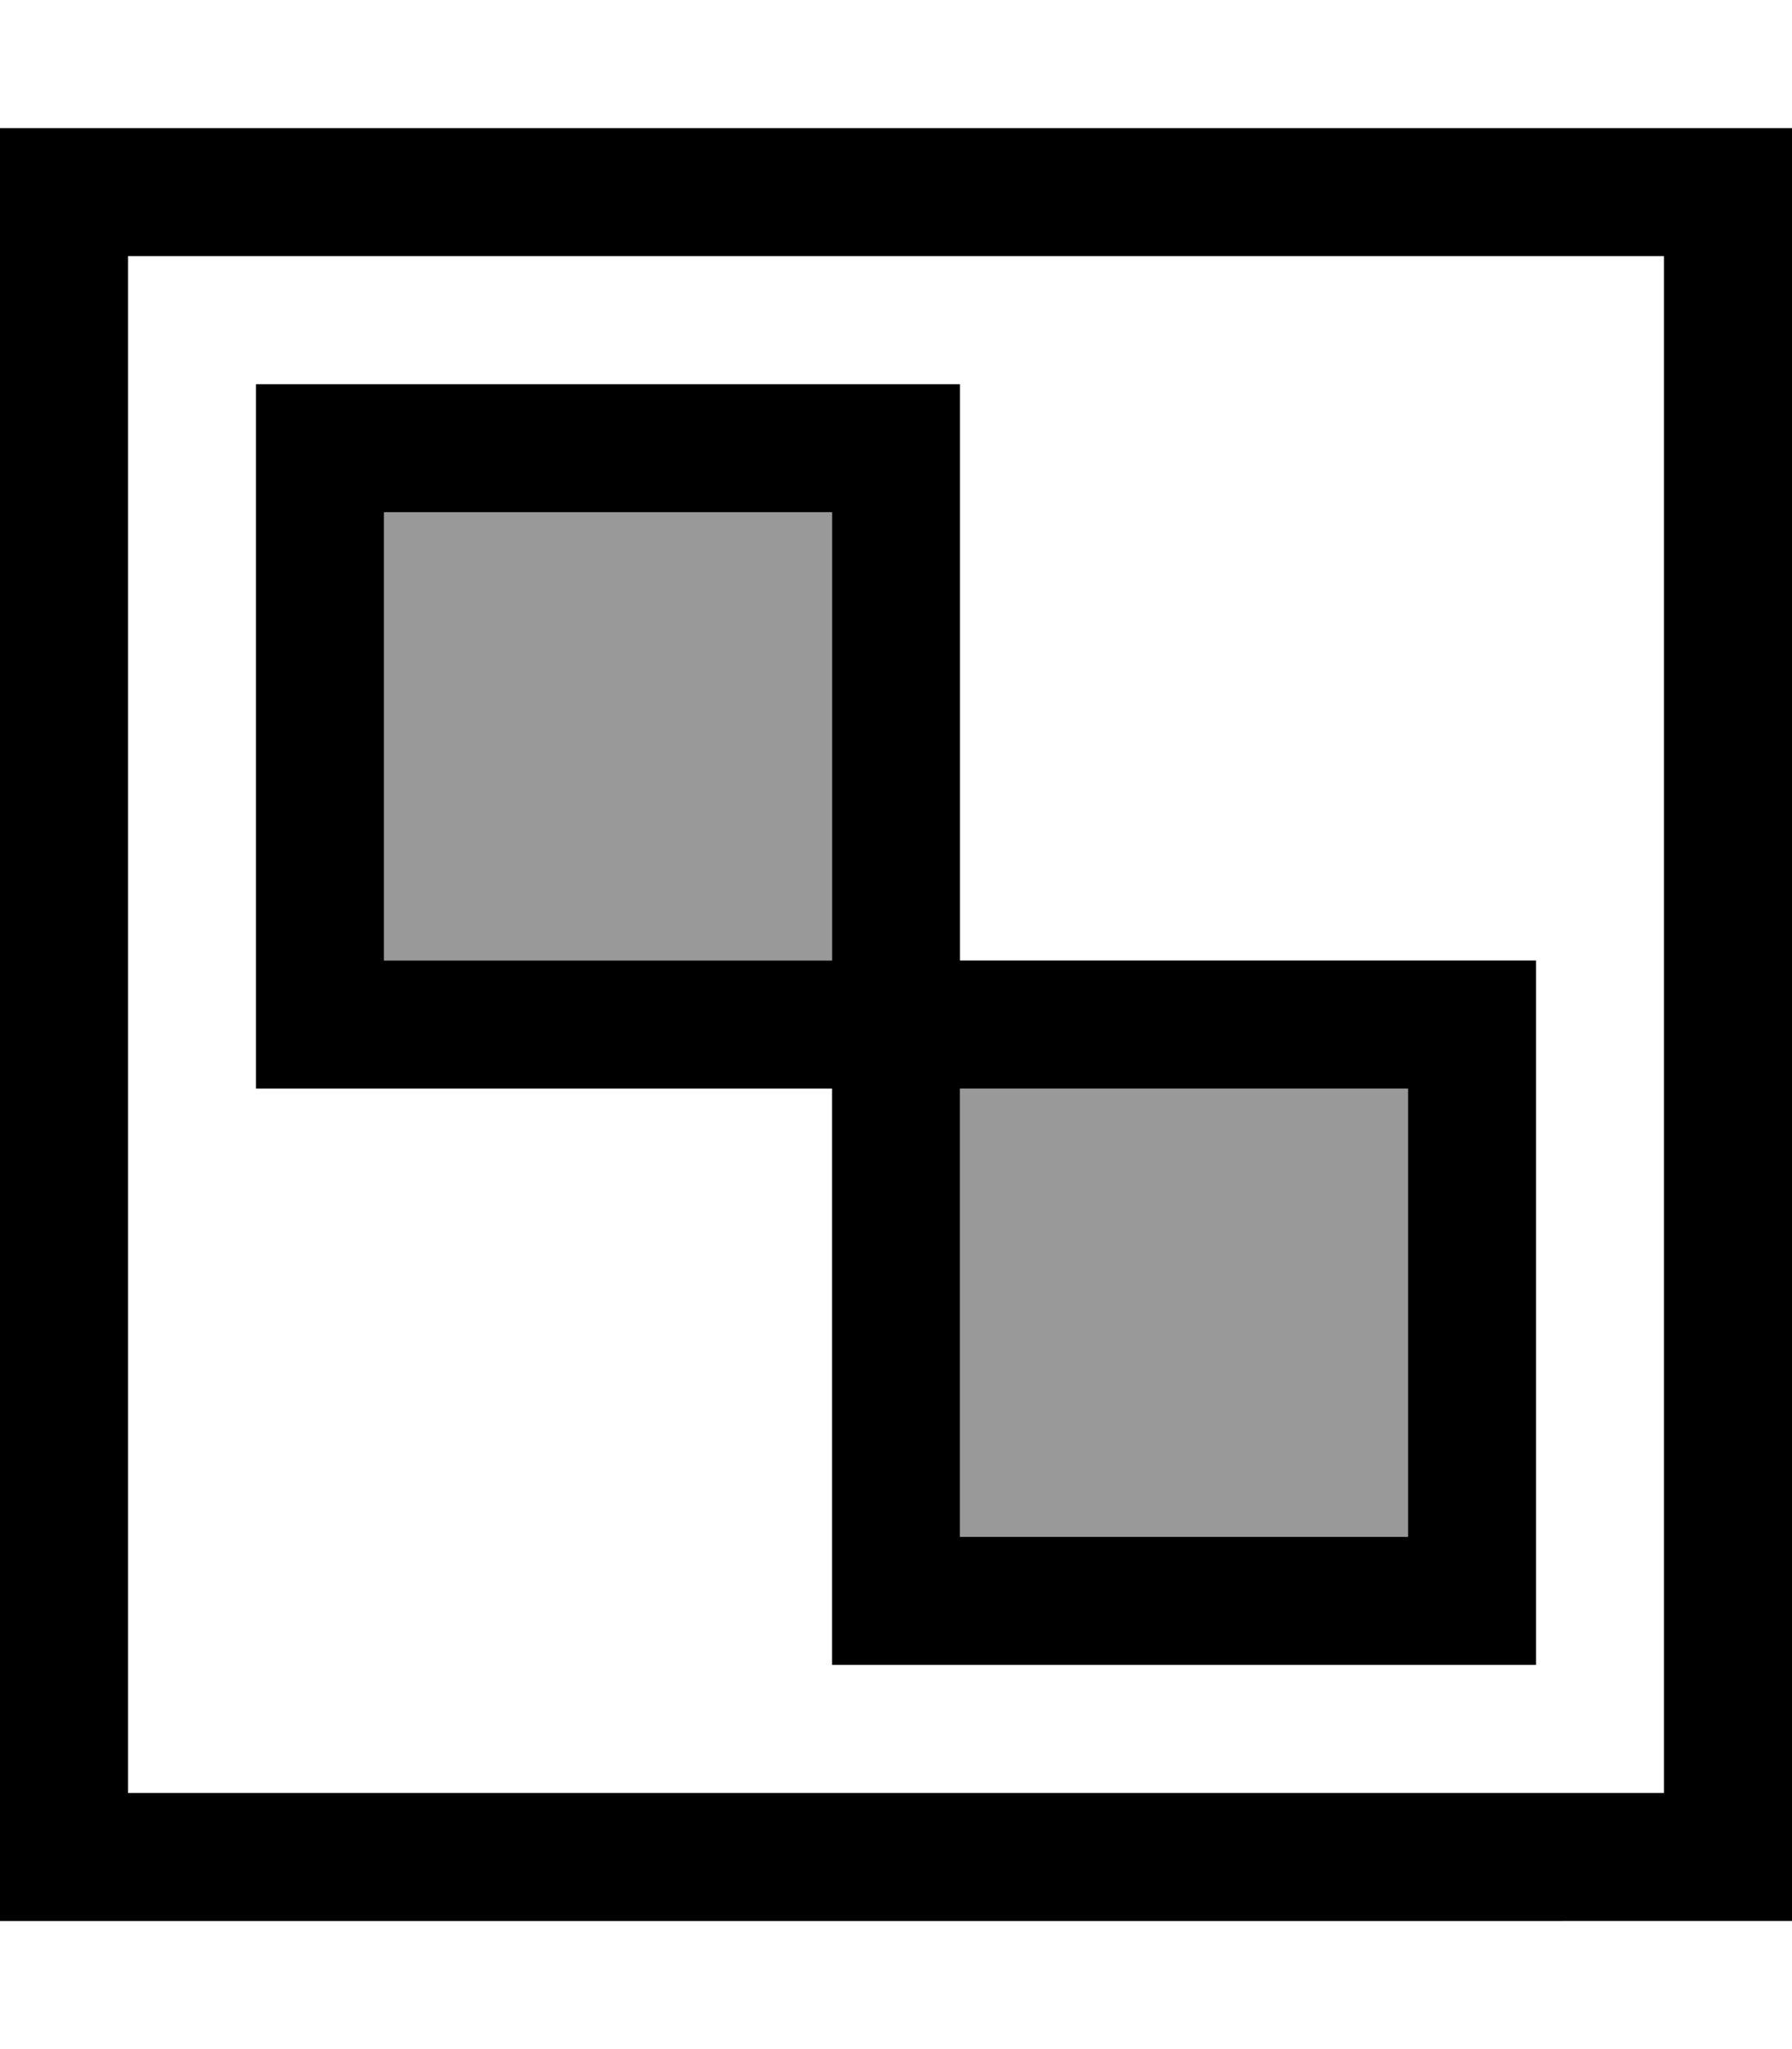
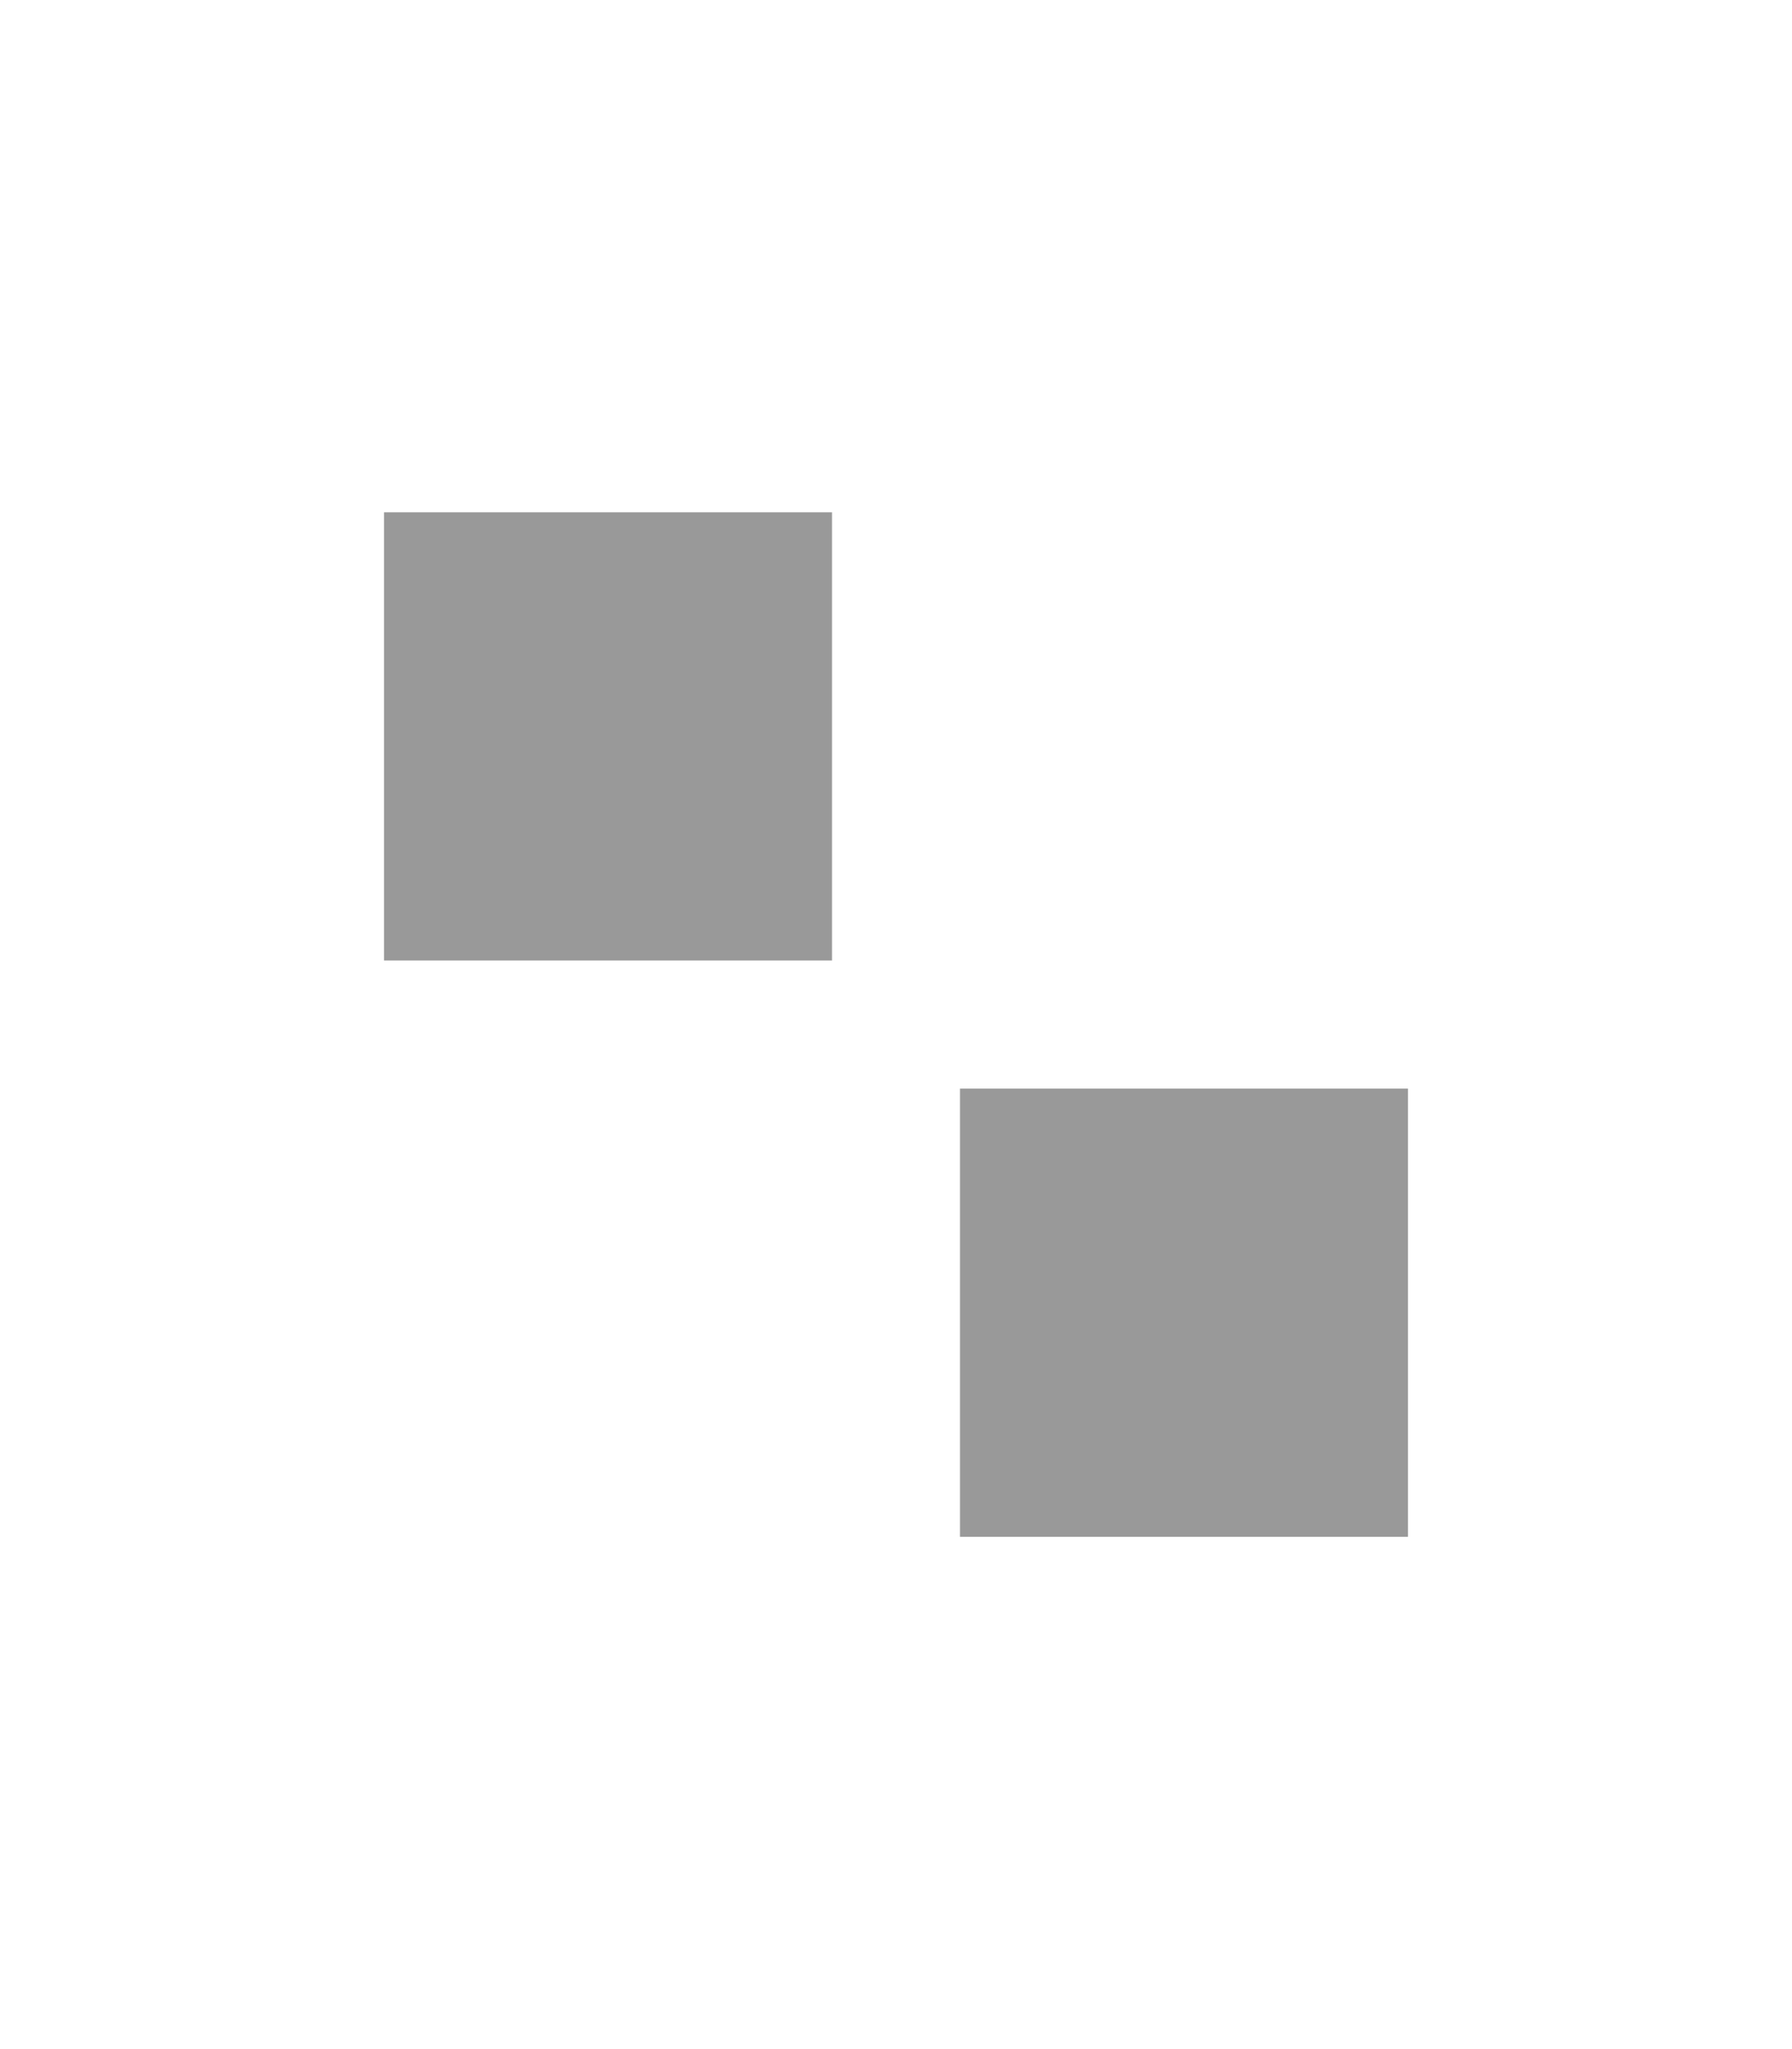
<svg xmlns="http://www.w3.org/2000/svg" viewBox="0 0 448 512">
  <defs>
    <style>.fa-secondary{opacity:.4}</style>
  </defs>
  <path class="fa-secondary" d="M96 128l0 112 112 0 0-112L96 128zM240 272l0 112 112 0 0-112-112 0z" />
-   <path class="fa-primary" d="M32 64l0 384 384 0 0-384L32 64zM0 32l32 0 384 0 32 0 0 32 0 384 0 32-32 0L32 480 0 480l0-32L0 64 0 32zM80 96l144 0 16 0 0 16 0 128 128 0 16 0 0 16 0 144 0 16-16 0-144 0-16 0 0-16 0-128L80 272l-16 0 0-16 0-144 0-16 16 0zm128 32L96 128l0 112 112 0 0-112zm32 256l112 0 0-112-112 0 0 112z" />
</svg>